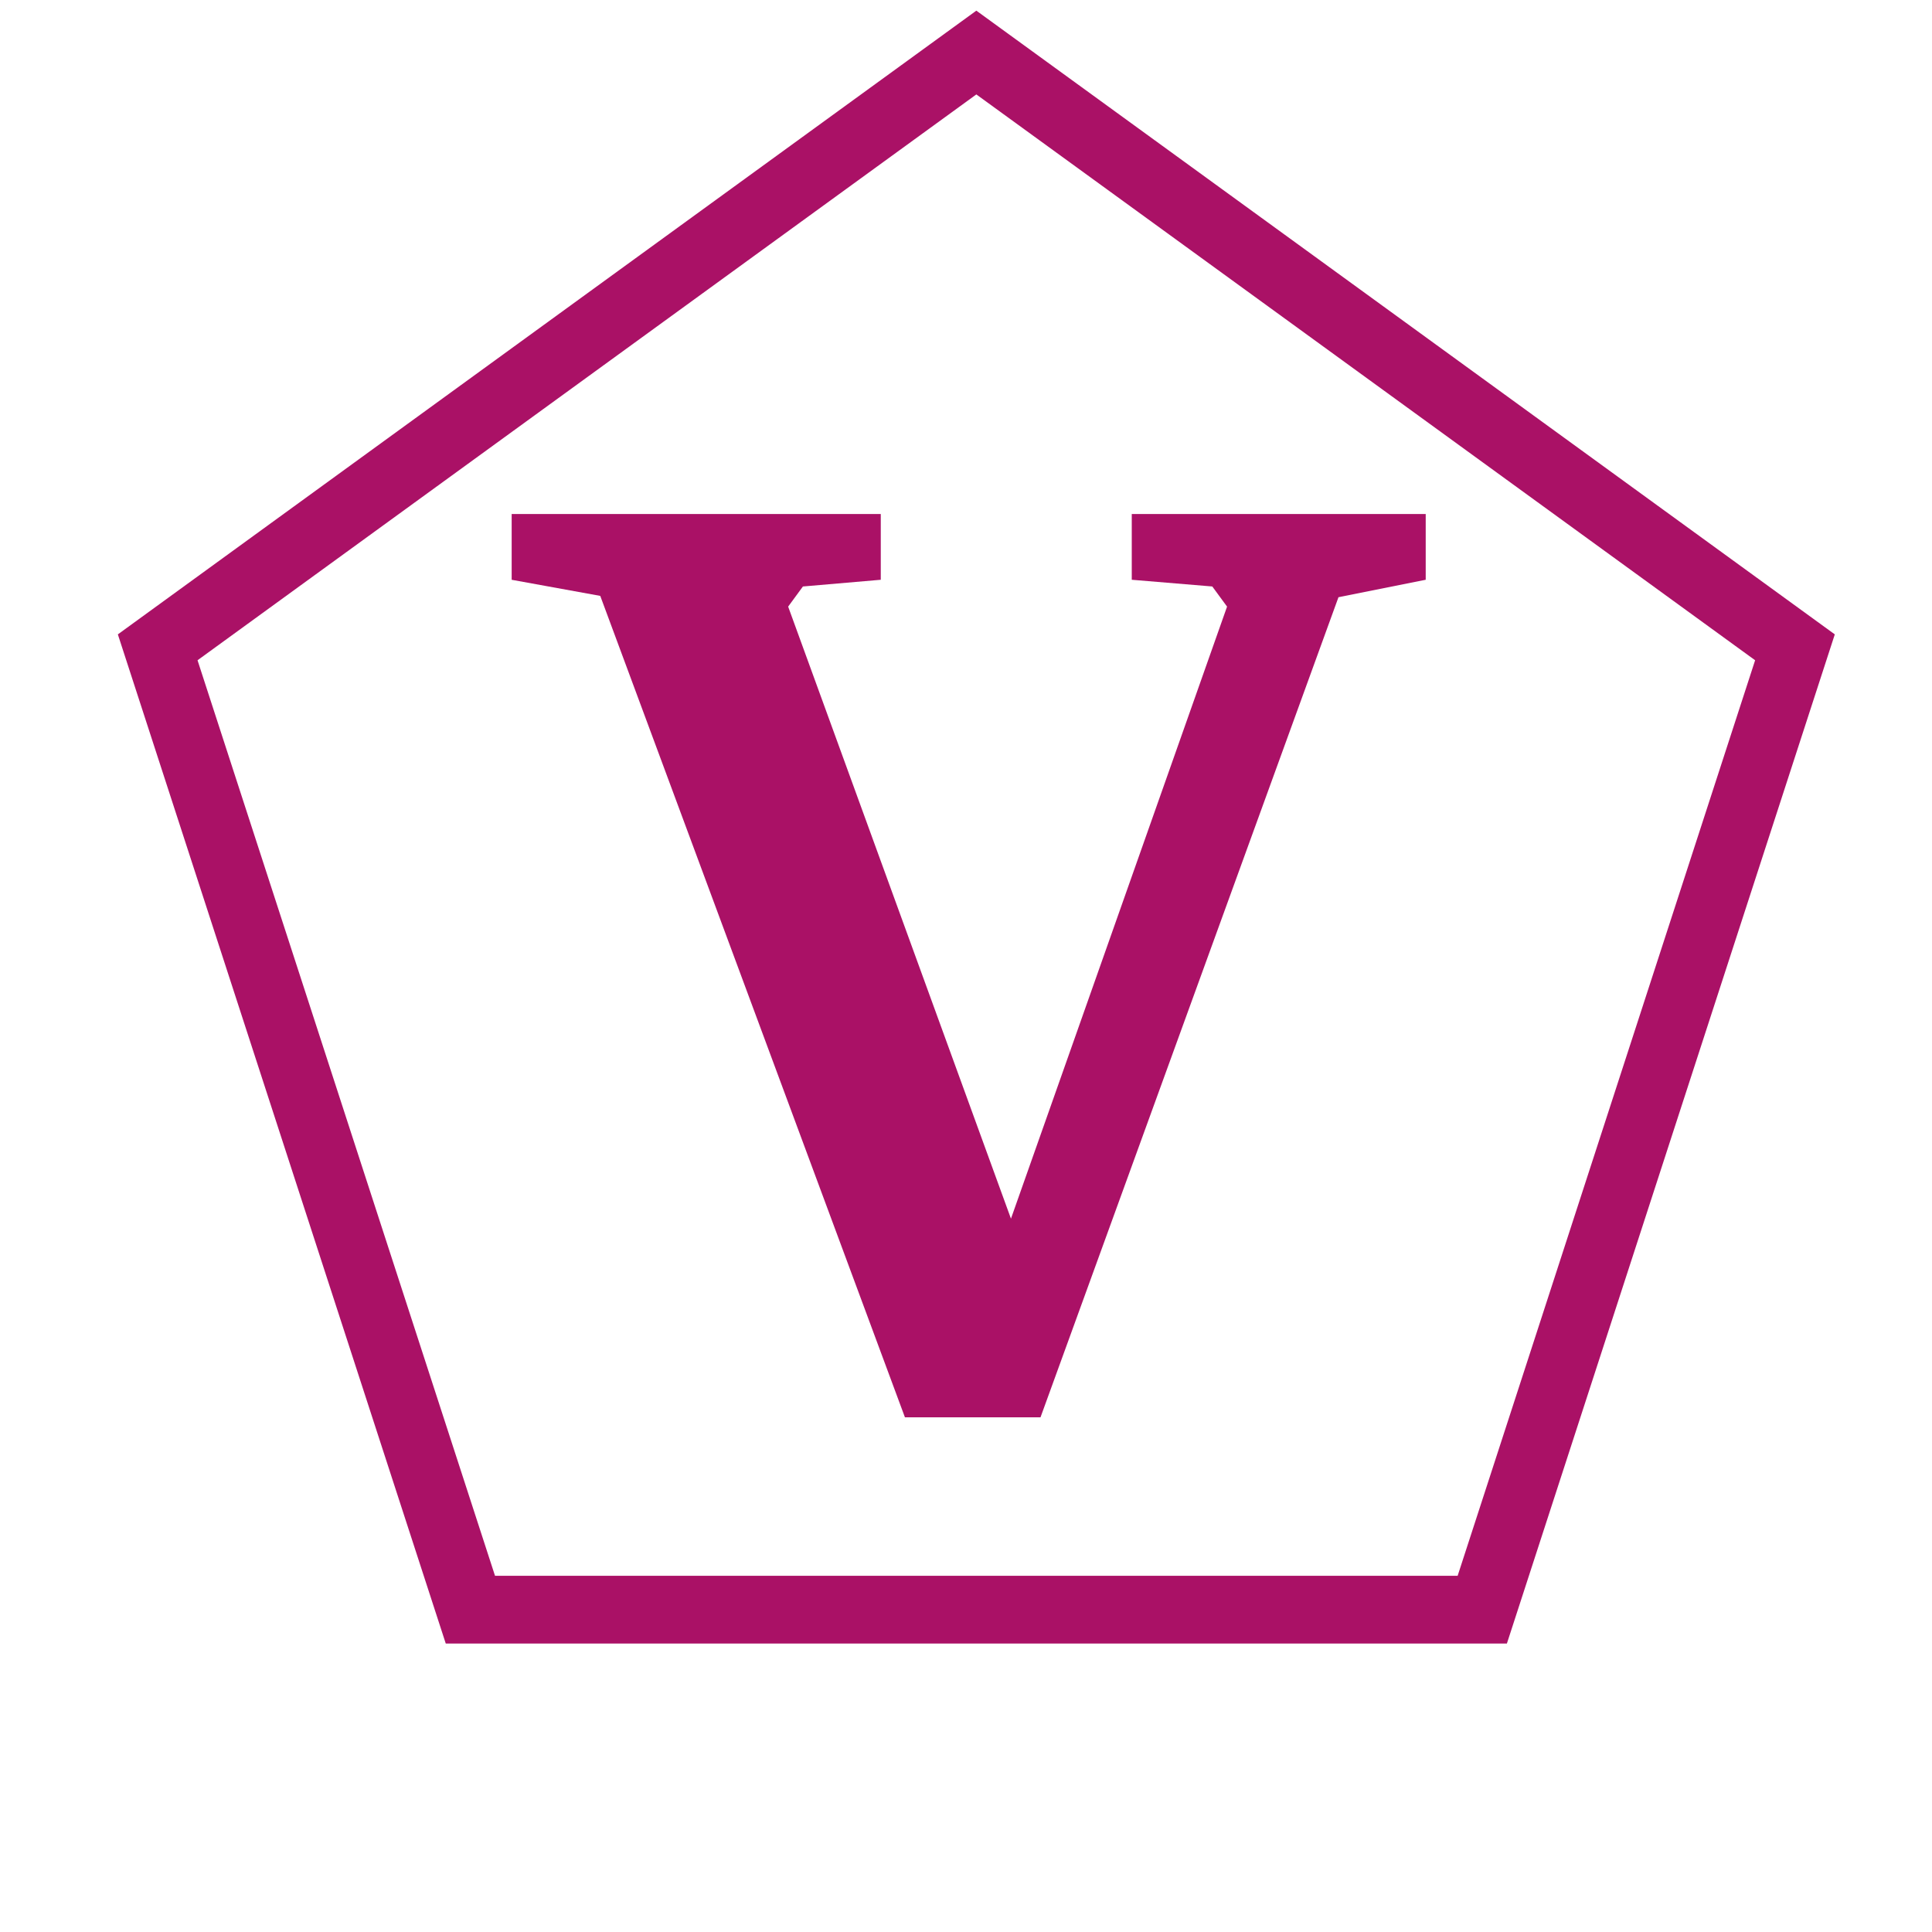
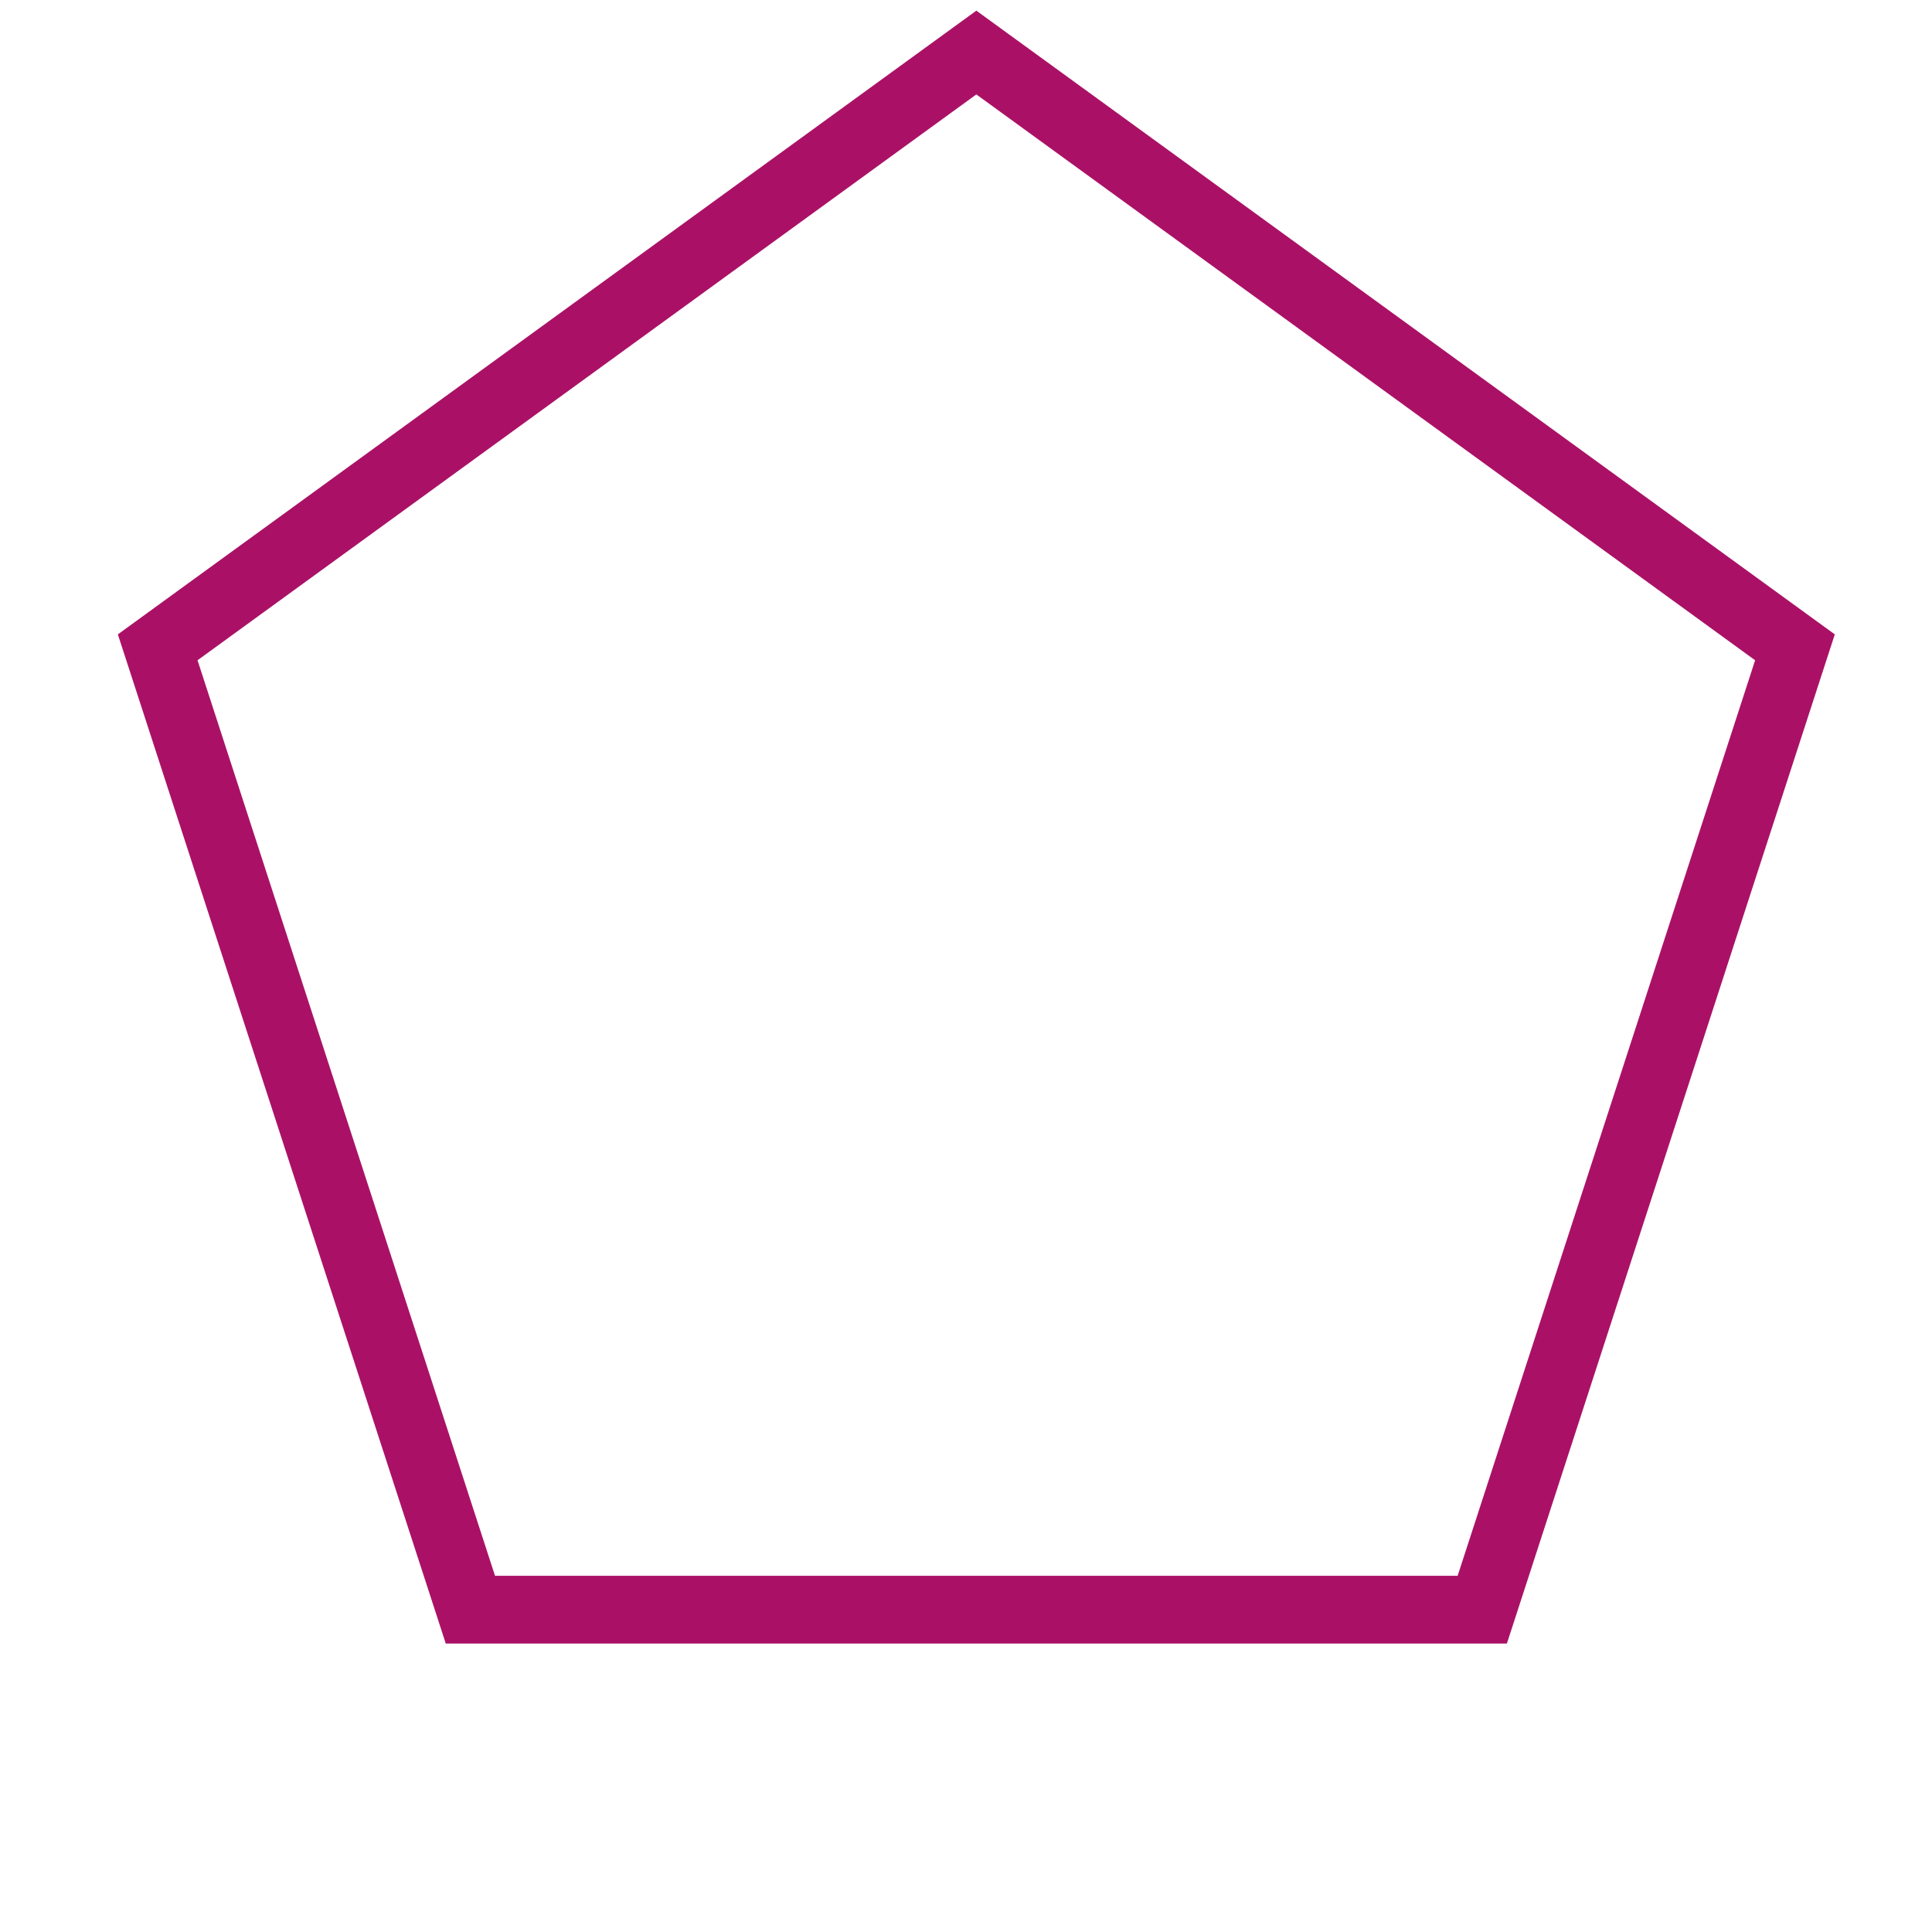
<svg xmlns="http://www.w3.org/2000/svg" id="todo1" class="todo2" version="1.1" x="0" y="0" width="70" height="70" viewBox="-7 -7 114 114">
  <path transform="scale(1.95),translate(-48,-52)" d="M73.954,50L98.725,67.998L89.263,97.118L58.644,97.118L49.182,67.998L73.954,50Z" stroke="#a16" stroke-width="2.051" fill="none" />
-   <path style="fill: #a16" d="M44.971,23.329l0,3.881l-4.594,0.396l-0.871,1.188l13.147,36.115l12.751-36.115l-0.871-1.188l-4.752-0.396l0-3.881l17.345,0l0,3.881l-5.148,1.03l-17.582,48.391l-7.999,0l-17.978-48.47l-5.227-0.95l0-3.881l21.78,0z" />
  <g />
</svg>